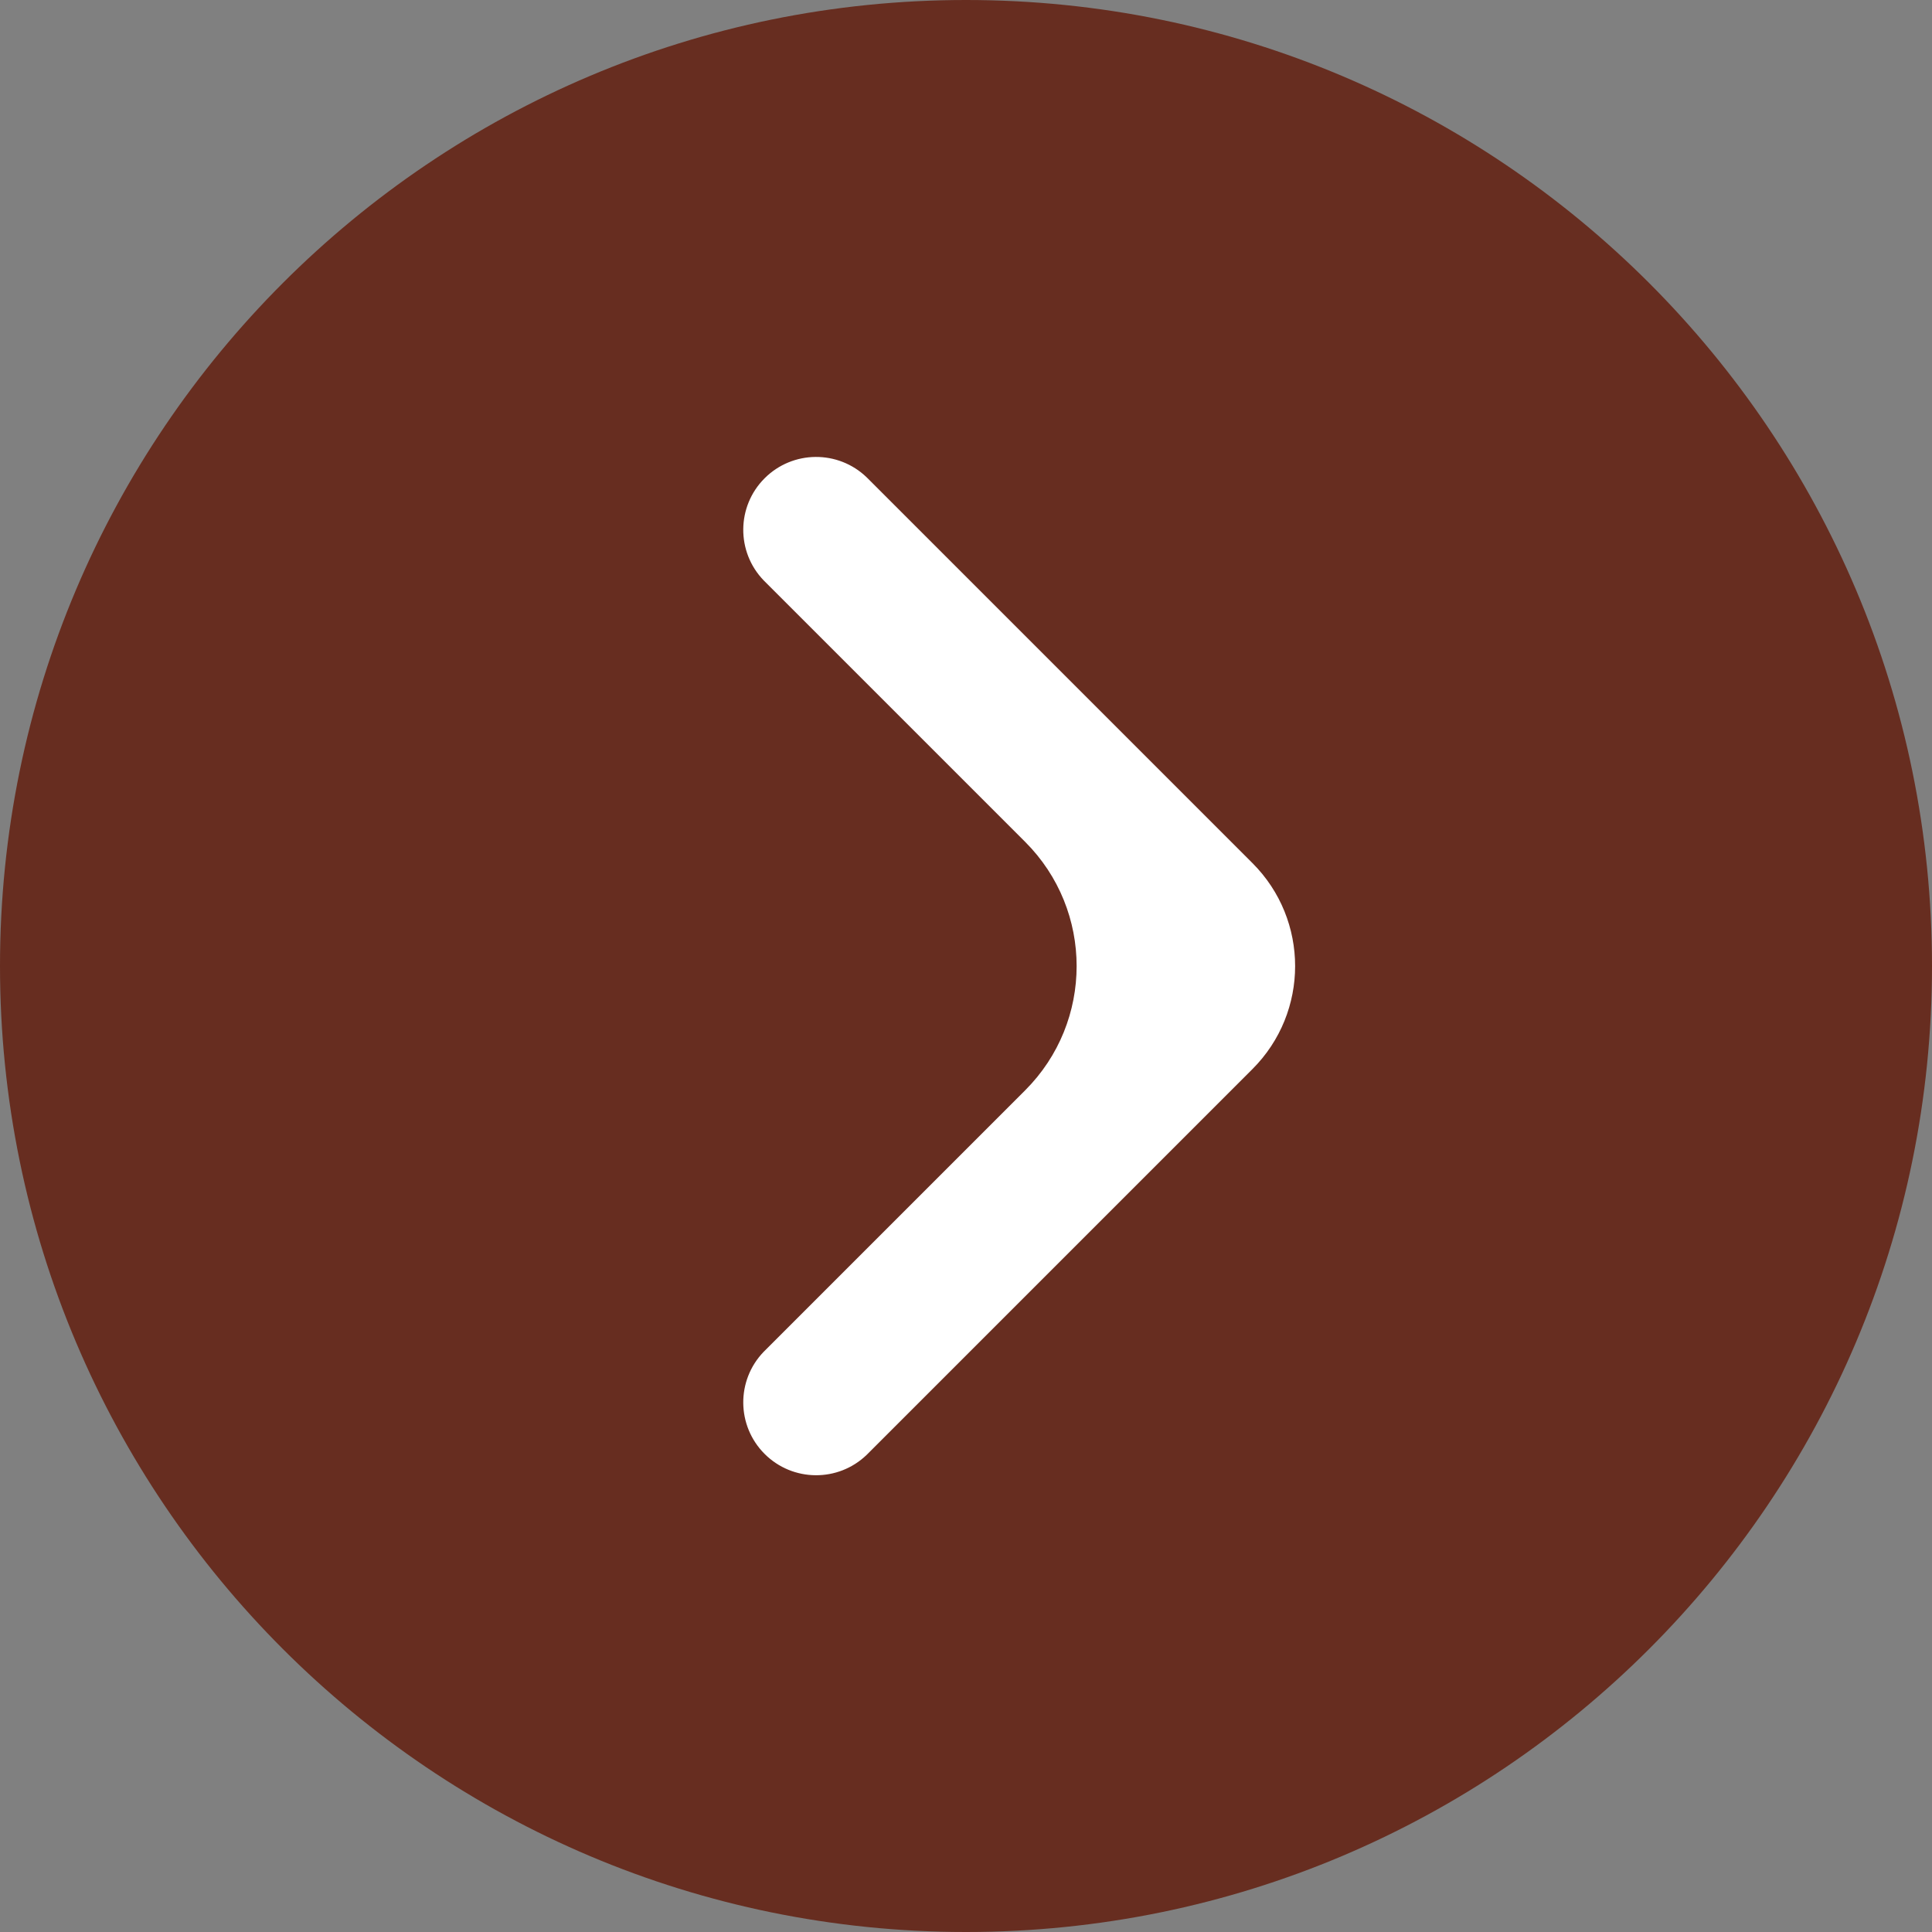
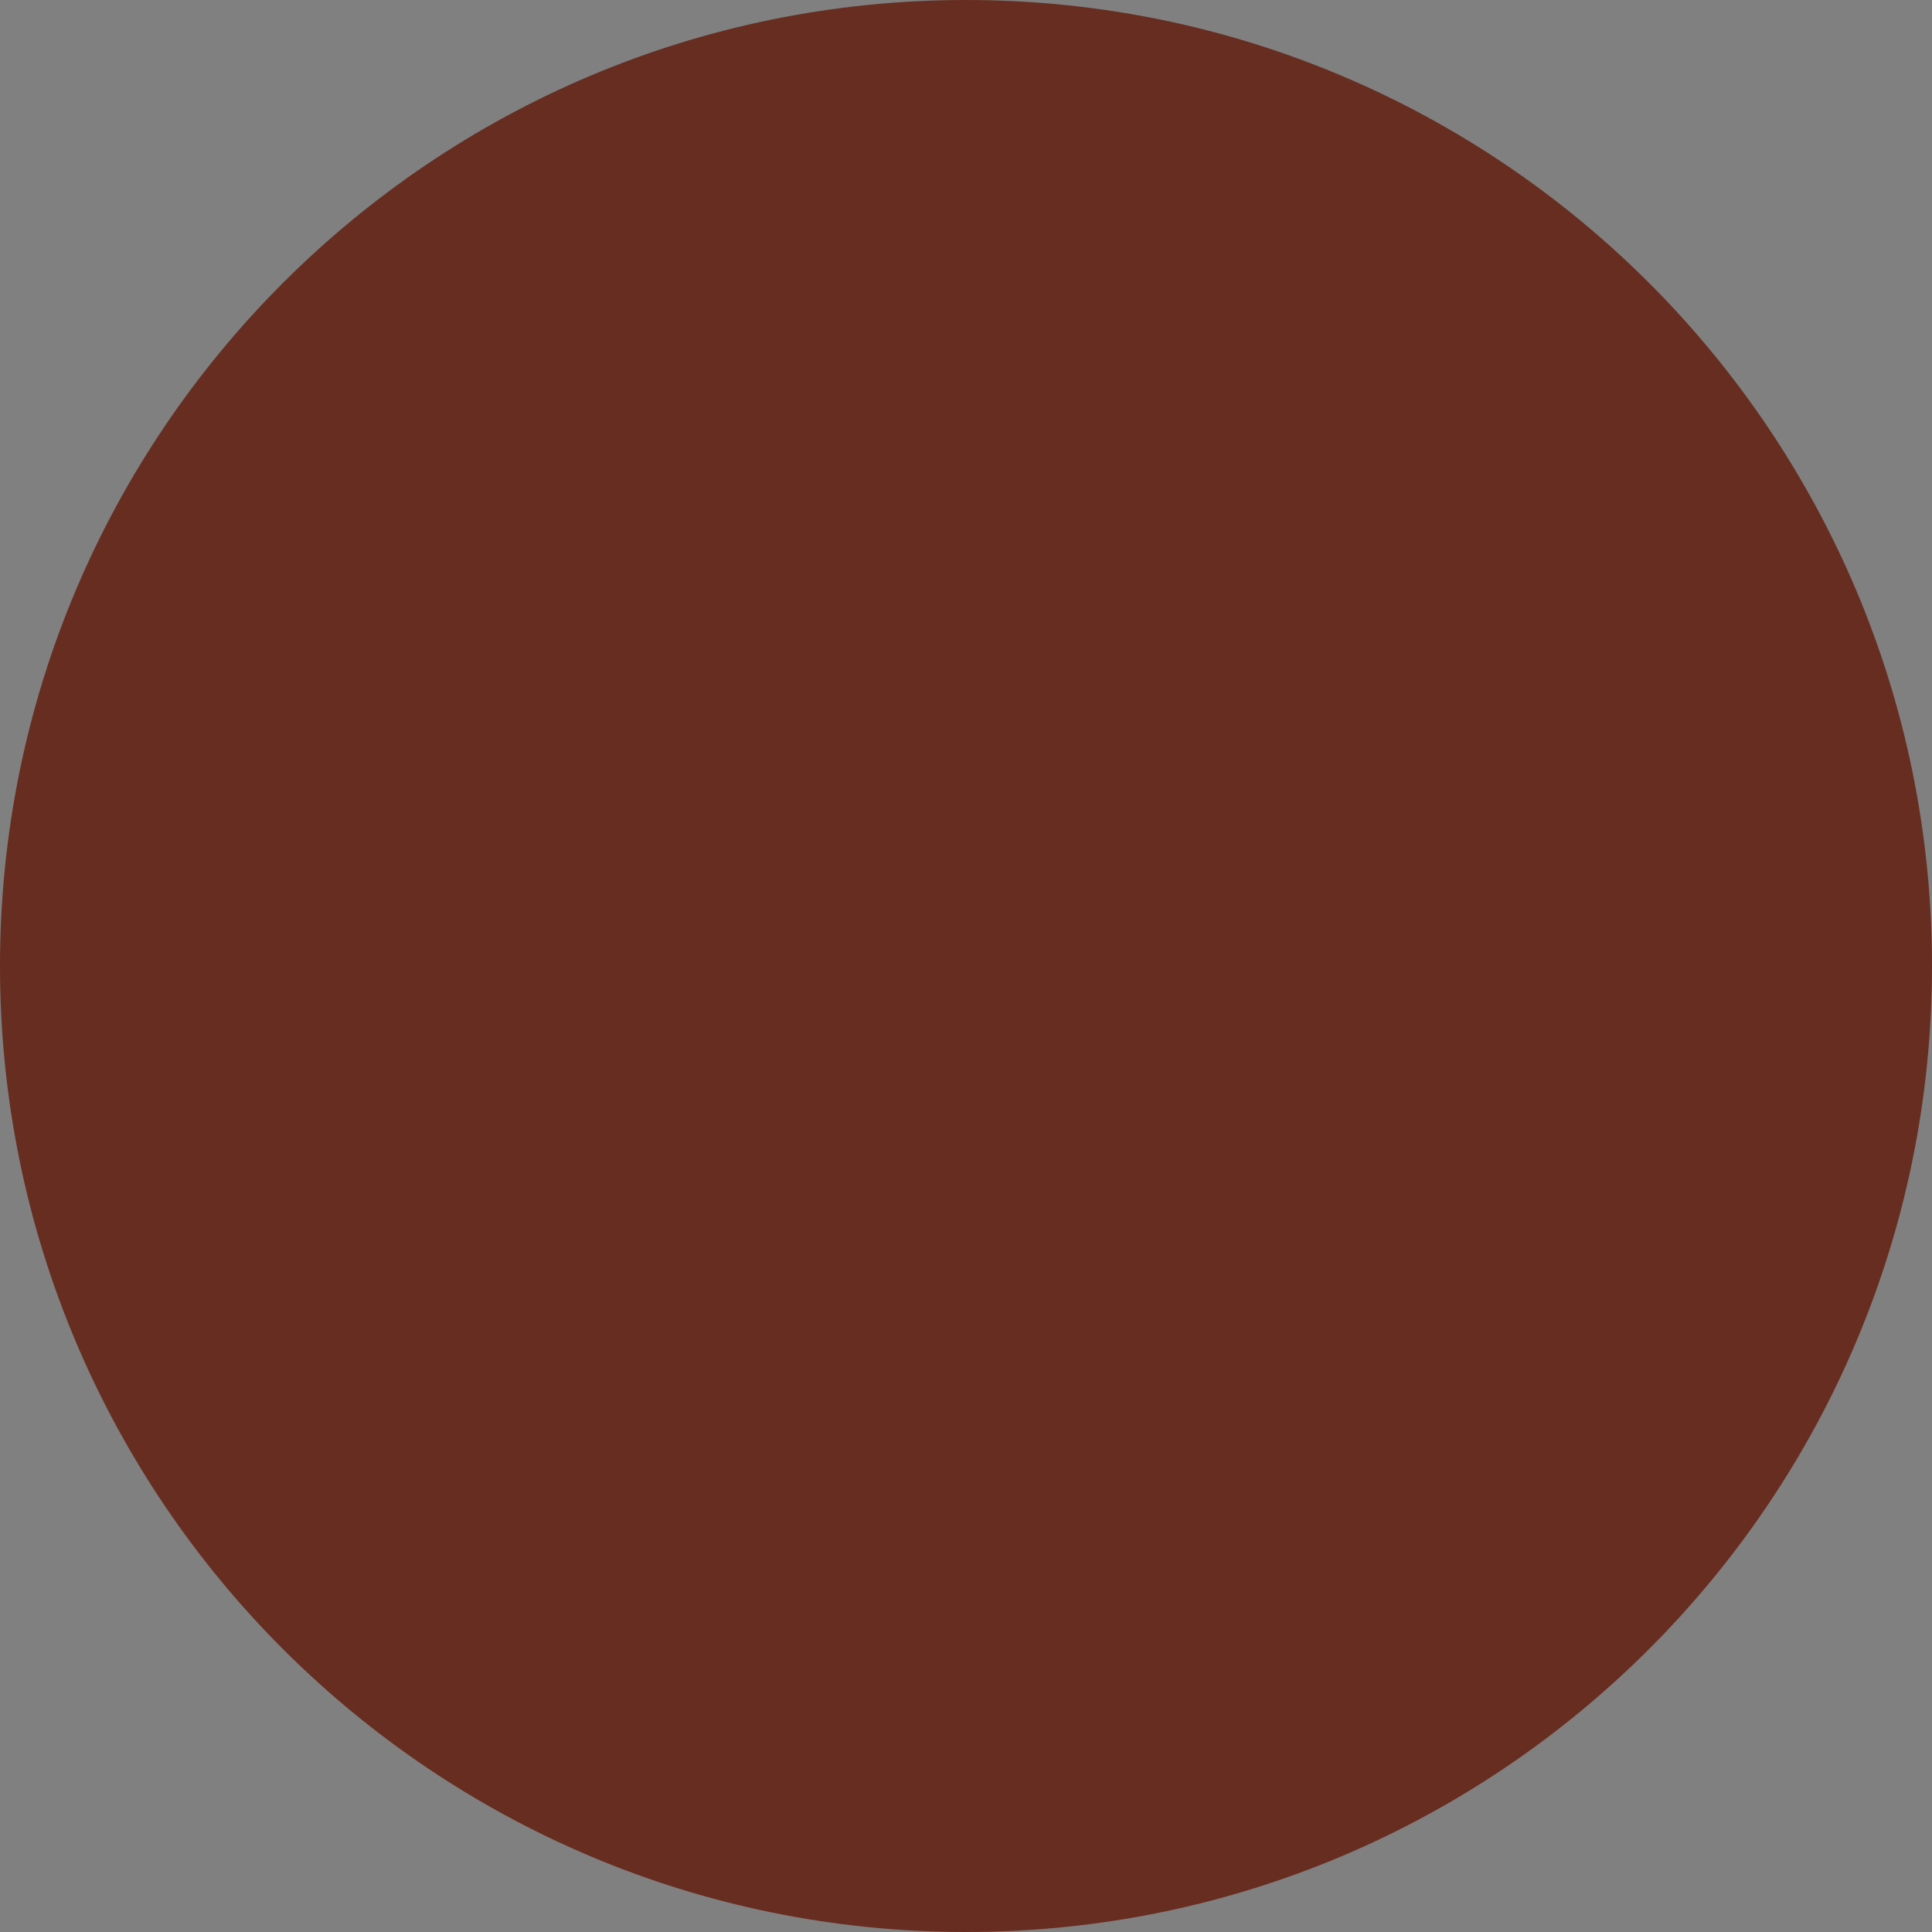
<svg xmlns="http://www.w3.org/2000/svg" version="1.1" width="1024" height="1024" viewBox="0 0 1024 1024">
  <rect x="0" y="0" width="1024" height="1024" fill="#808080" stroke="none" />
  <title />
  <g id="icomoon-ignore">
</g>
  <path fill="#672d20" d="M1024 512c0 282.77-229.23 512-512 512s-512-229.23-512-512c0-282.77 229.23-512 512-512s512 229.23 512 512z" />
-   <path fill="#fff" d="M543.371 446.224l-138.585-138.585c-14.636-15.153-14.426-39.24 0.47-54.137s38.984-15.106 54.137-0.47l204.441 204.441c30.142 30.142 30.142 79.012 0 109.154-0.010 0.010-0.020 0.020-0.031 0.031l-204.411 204.411c-15.153 14.636-39.24 14.426-54.137-0.47s-15.106-38.984-0.47-54.137l138.585-138.585c36.354-36.354 36.354-95.296 0-131.65z" />
</svg>